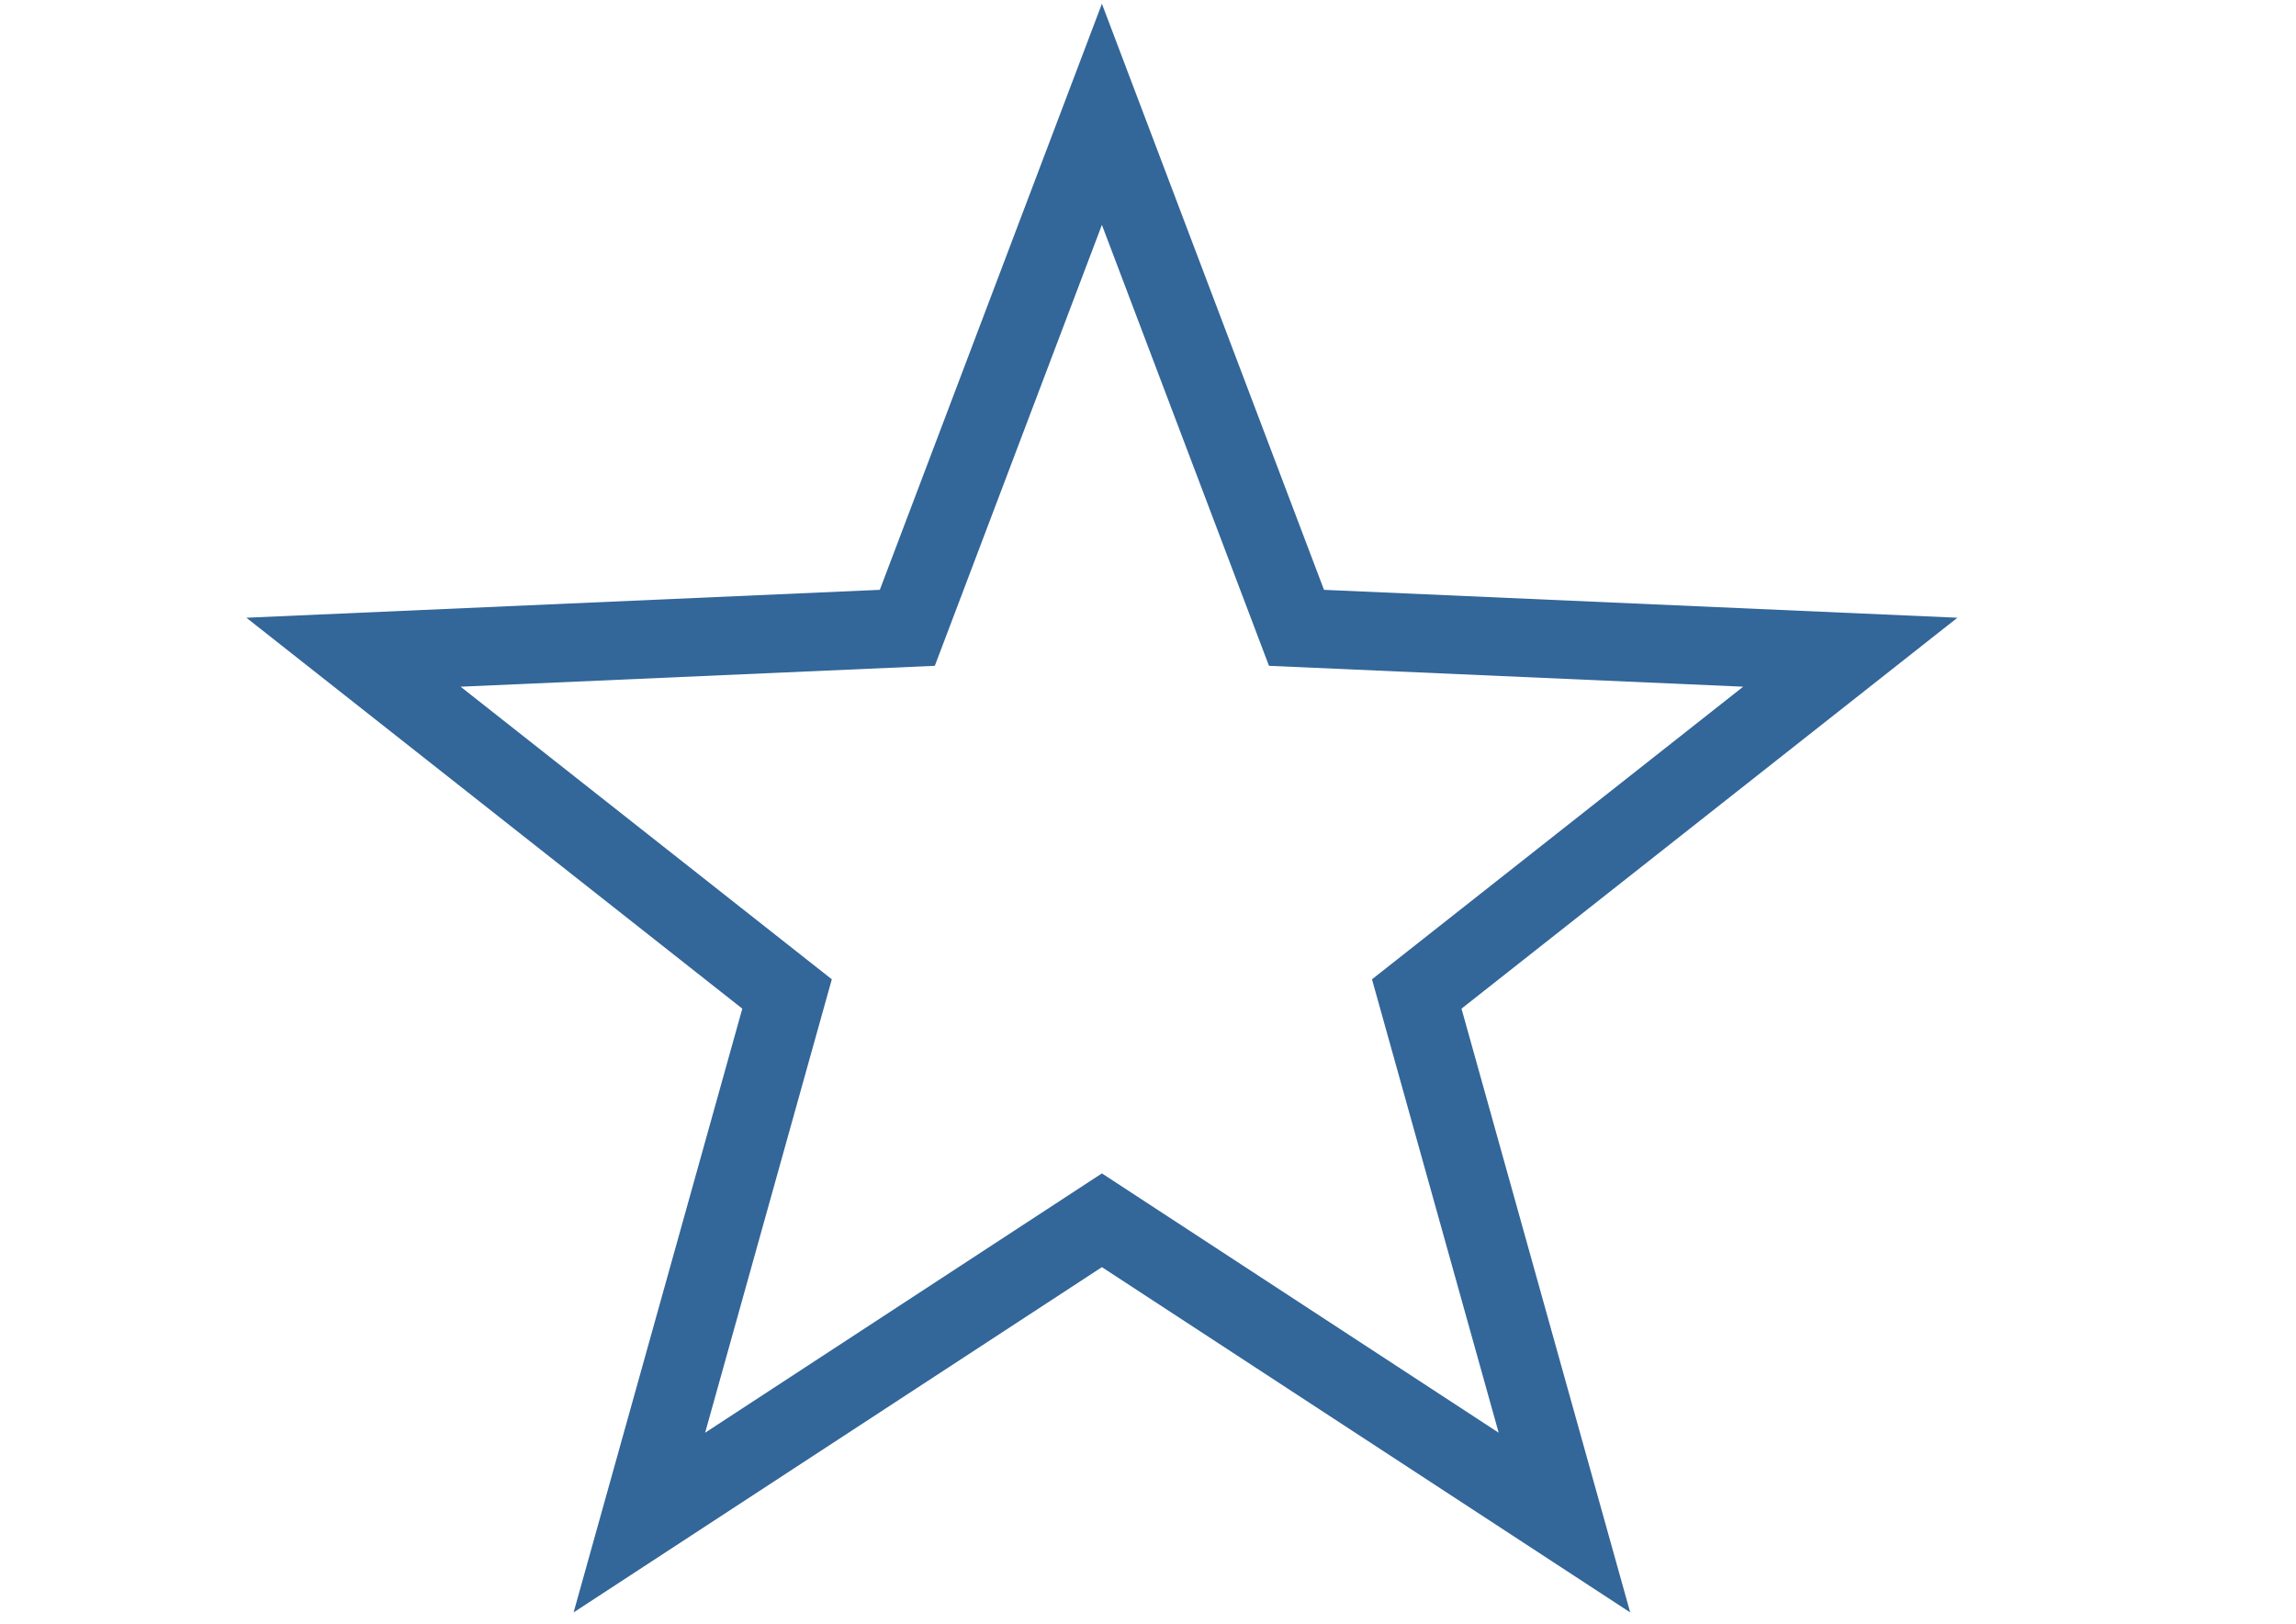
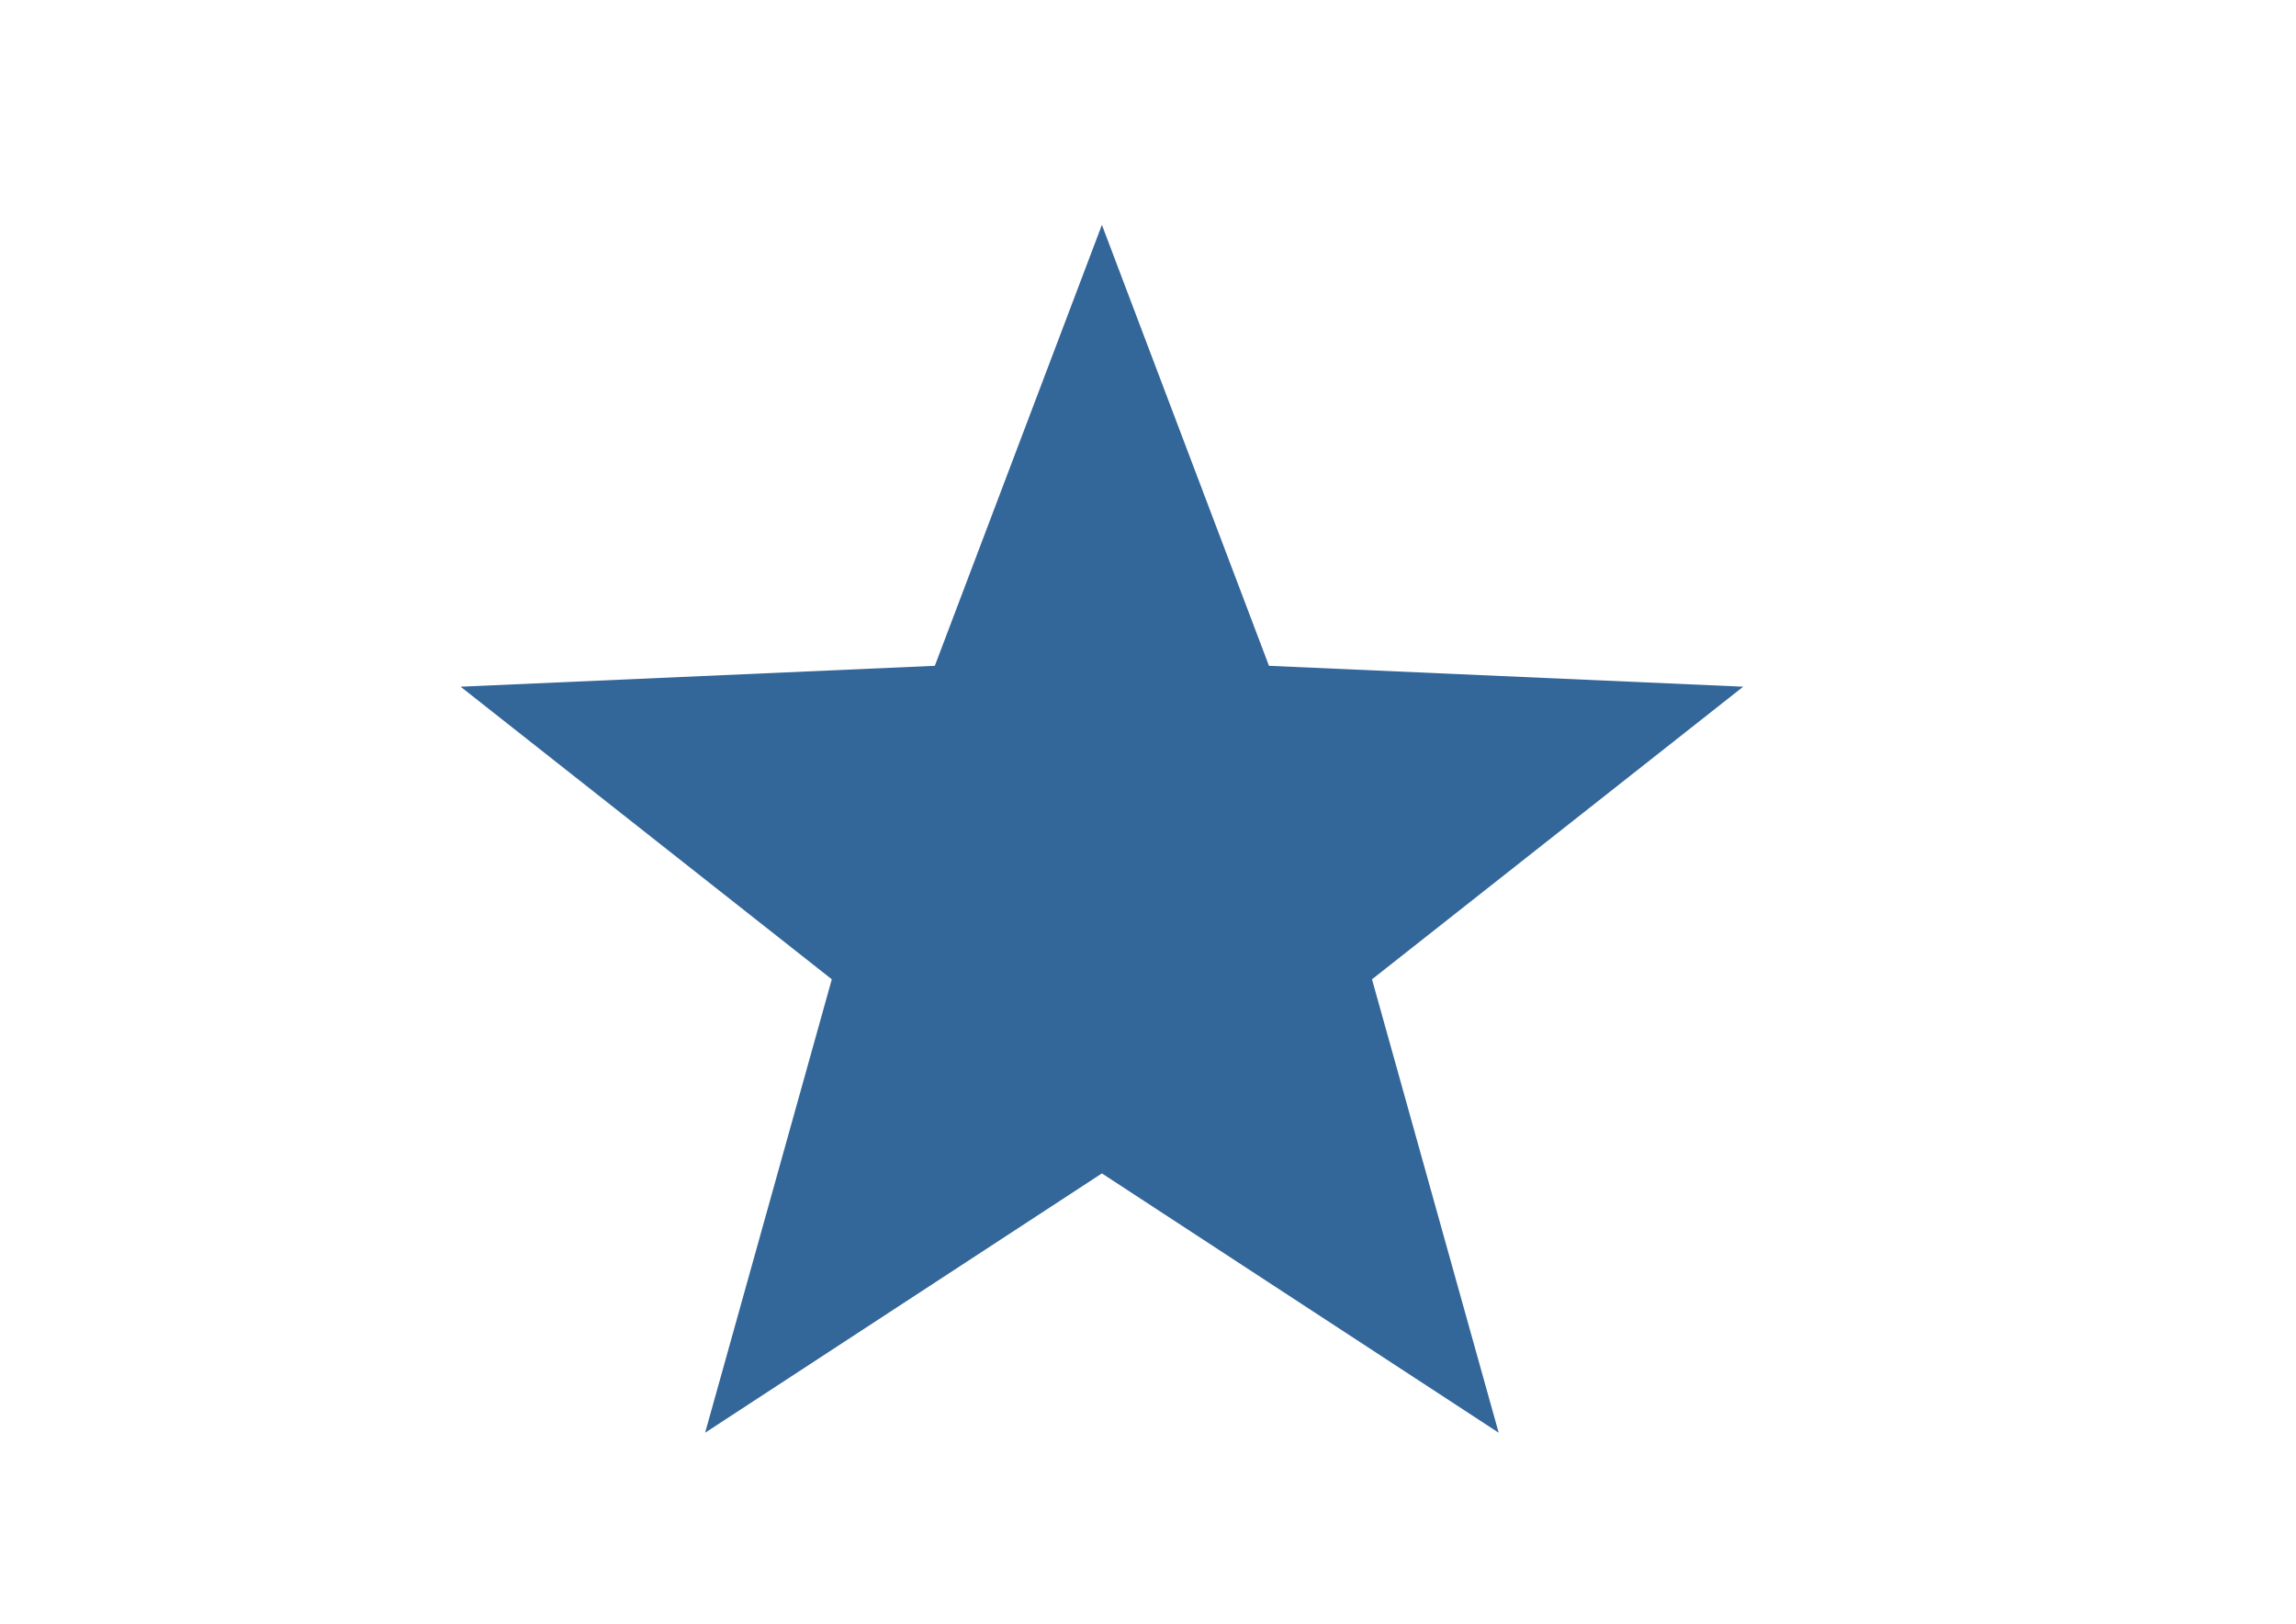
<svg xmlns="http://www.w3.org/2000/svg" xml:space="preserve" width="297mm" height="210mm" version="1.1" shape-rendering="geometricPrecision" text-rendering="geometricPrecision" image-rendering="optimizeQuality" fill-rule="evenodd" clip-rule="evenodd" viewBox="0 0 297000 210000">
  <g id="Слой_x0020_1">
-     <path fill="#336699" fill-rule="nonzero" d="M147279 12998l23986 63288 81937 3608 -64149 50558 21822 78088 -68338 -44656 -68338 44656 21822 -78088 -64149 -50558 81937 -3608 28728 -75802 4742 12514zm15686 69987l-20428 -53902 -21613 57029 -61343 2701 48018 37844 -16388 58643 51326 -33540 51326 33540 -16388 -58643 48017 -37844 -61342 -2701 -1185 -3127z" />
+     <path fill="#336699" fill-rule="nonzero" d="M147279 12998zm15686 69987l-20428 -53902 -21613 57029 -61343 2701 48018 37844 -16388 58643 51326 -33540 51326 33540 -16388 -58643 48017 -37844 -61342 -2701 -1185 -3127z" />
  </g>
</svg>